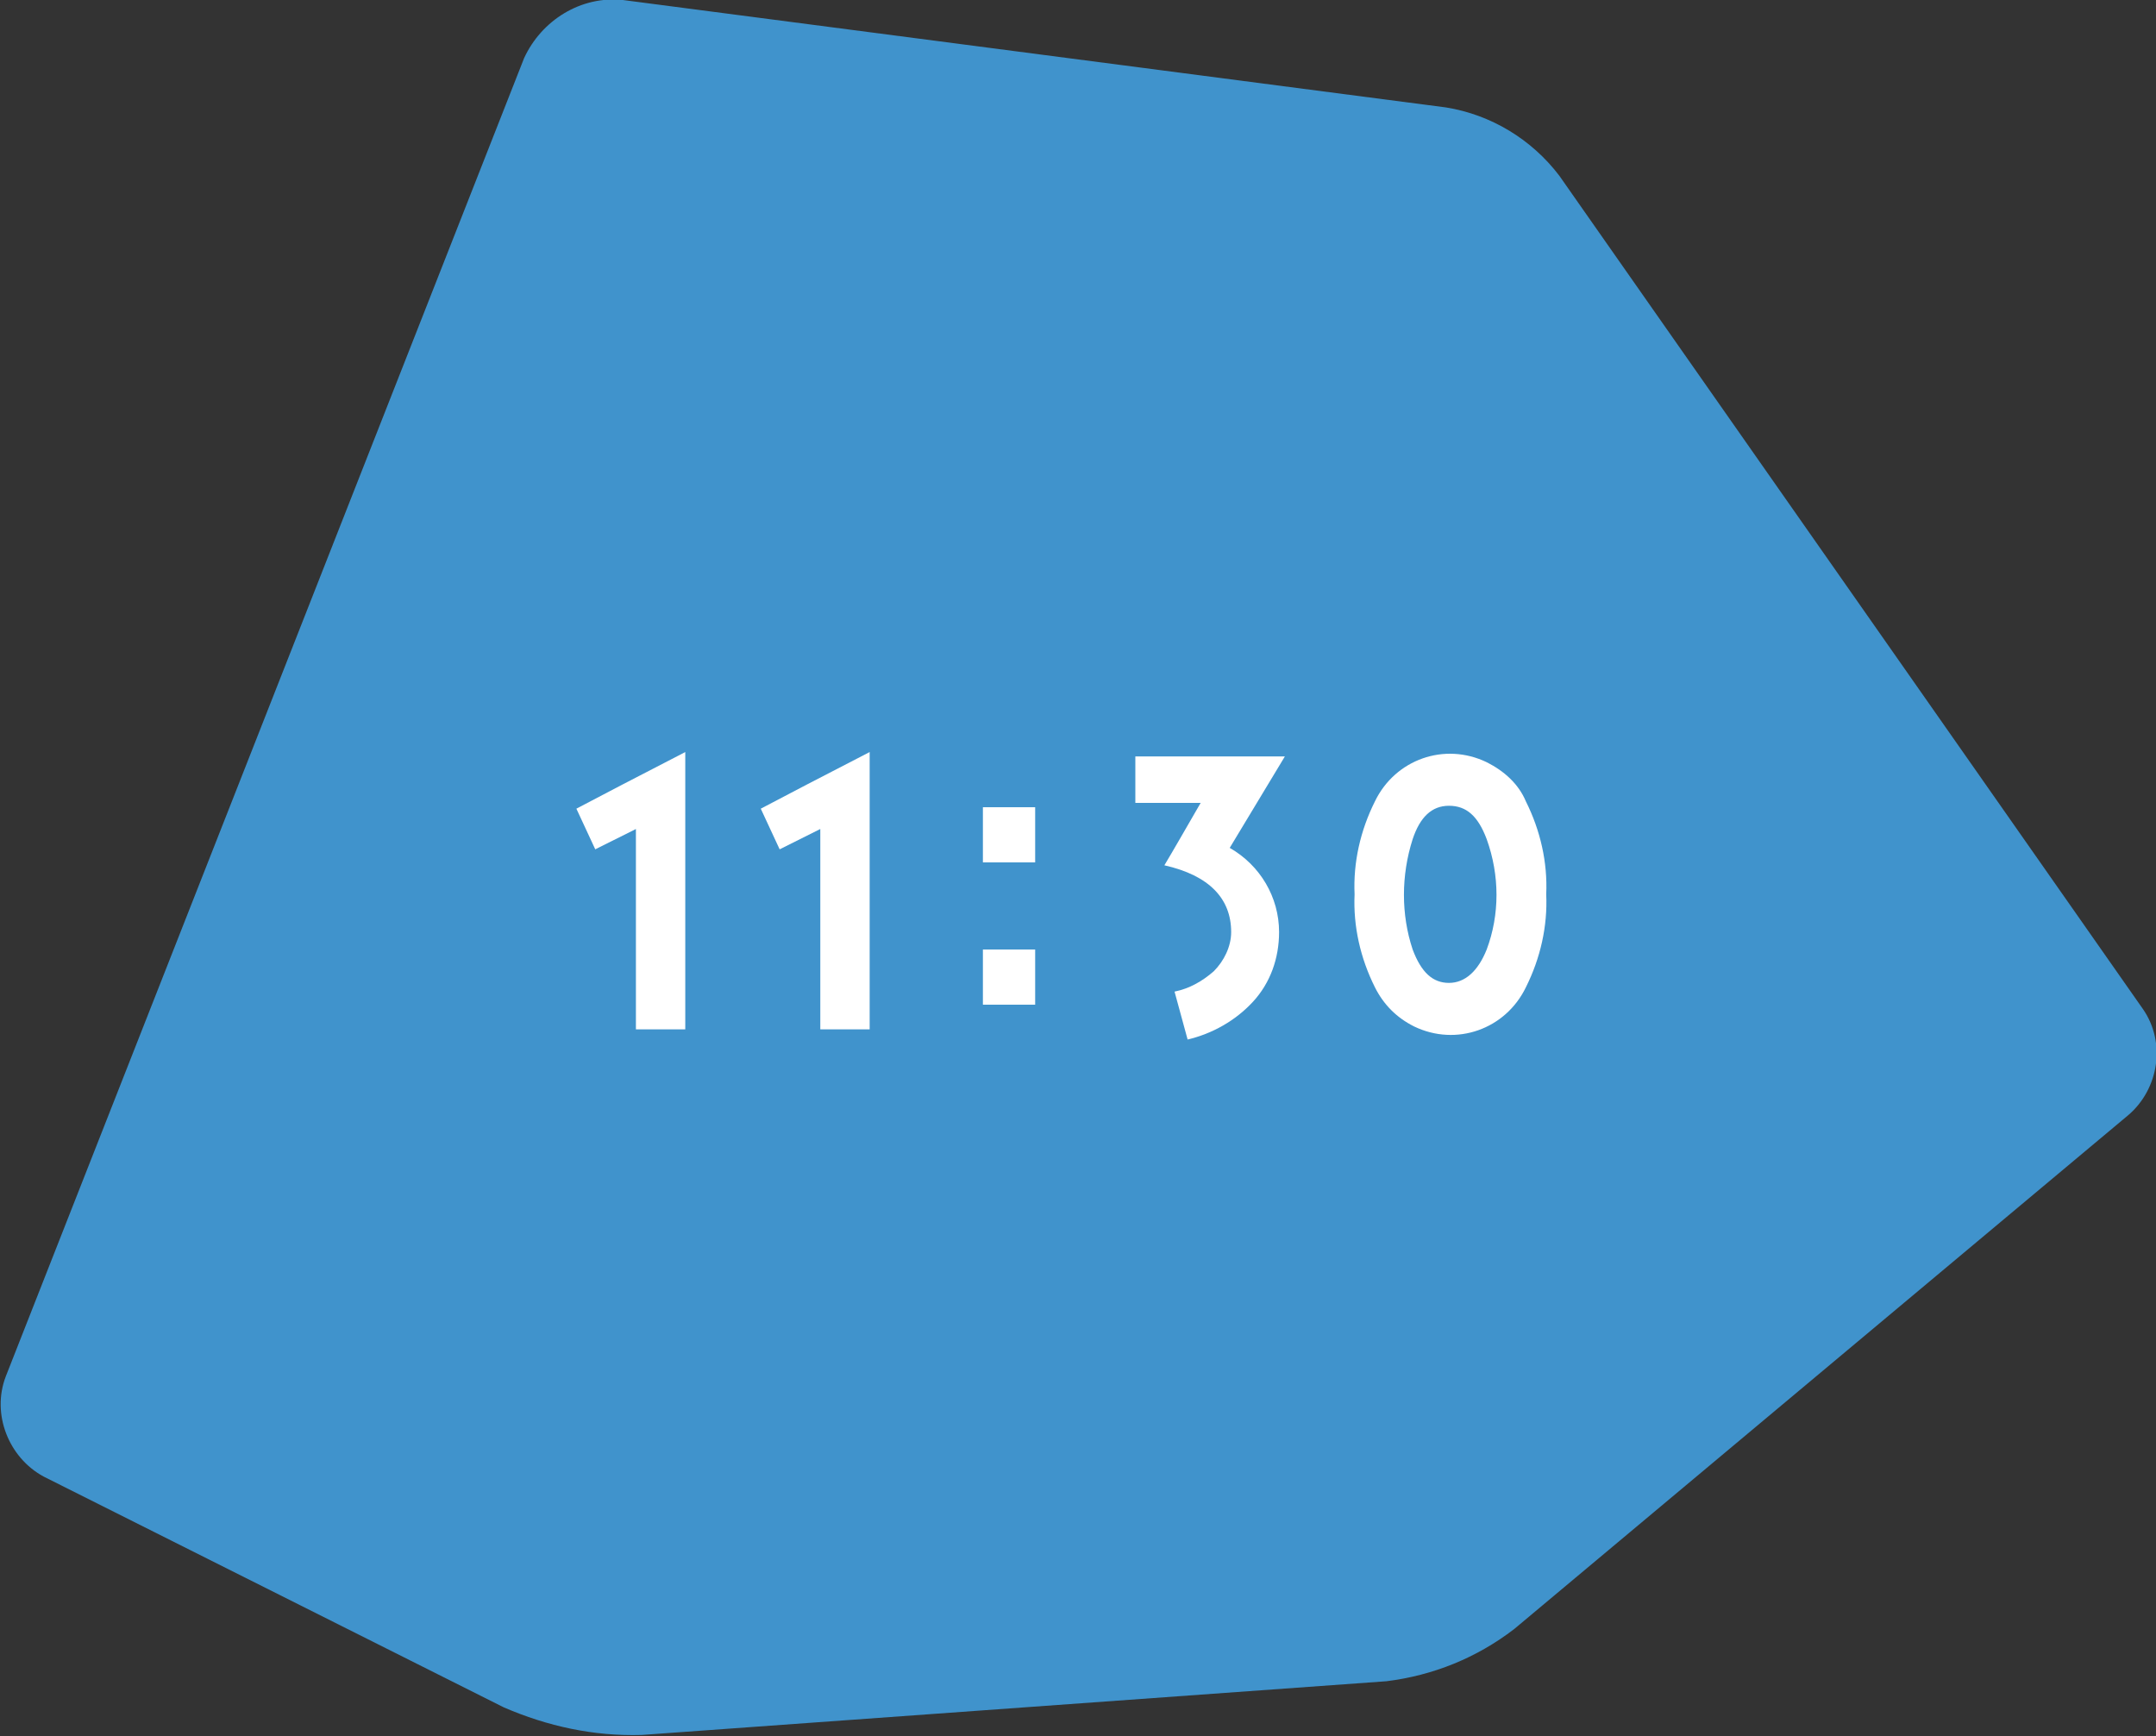
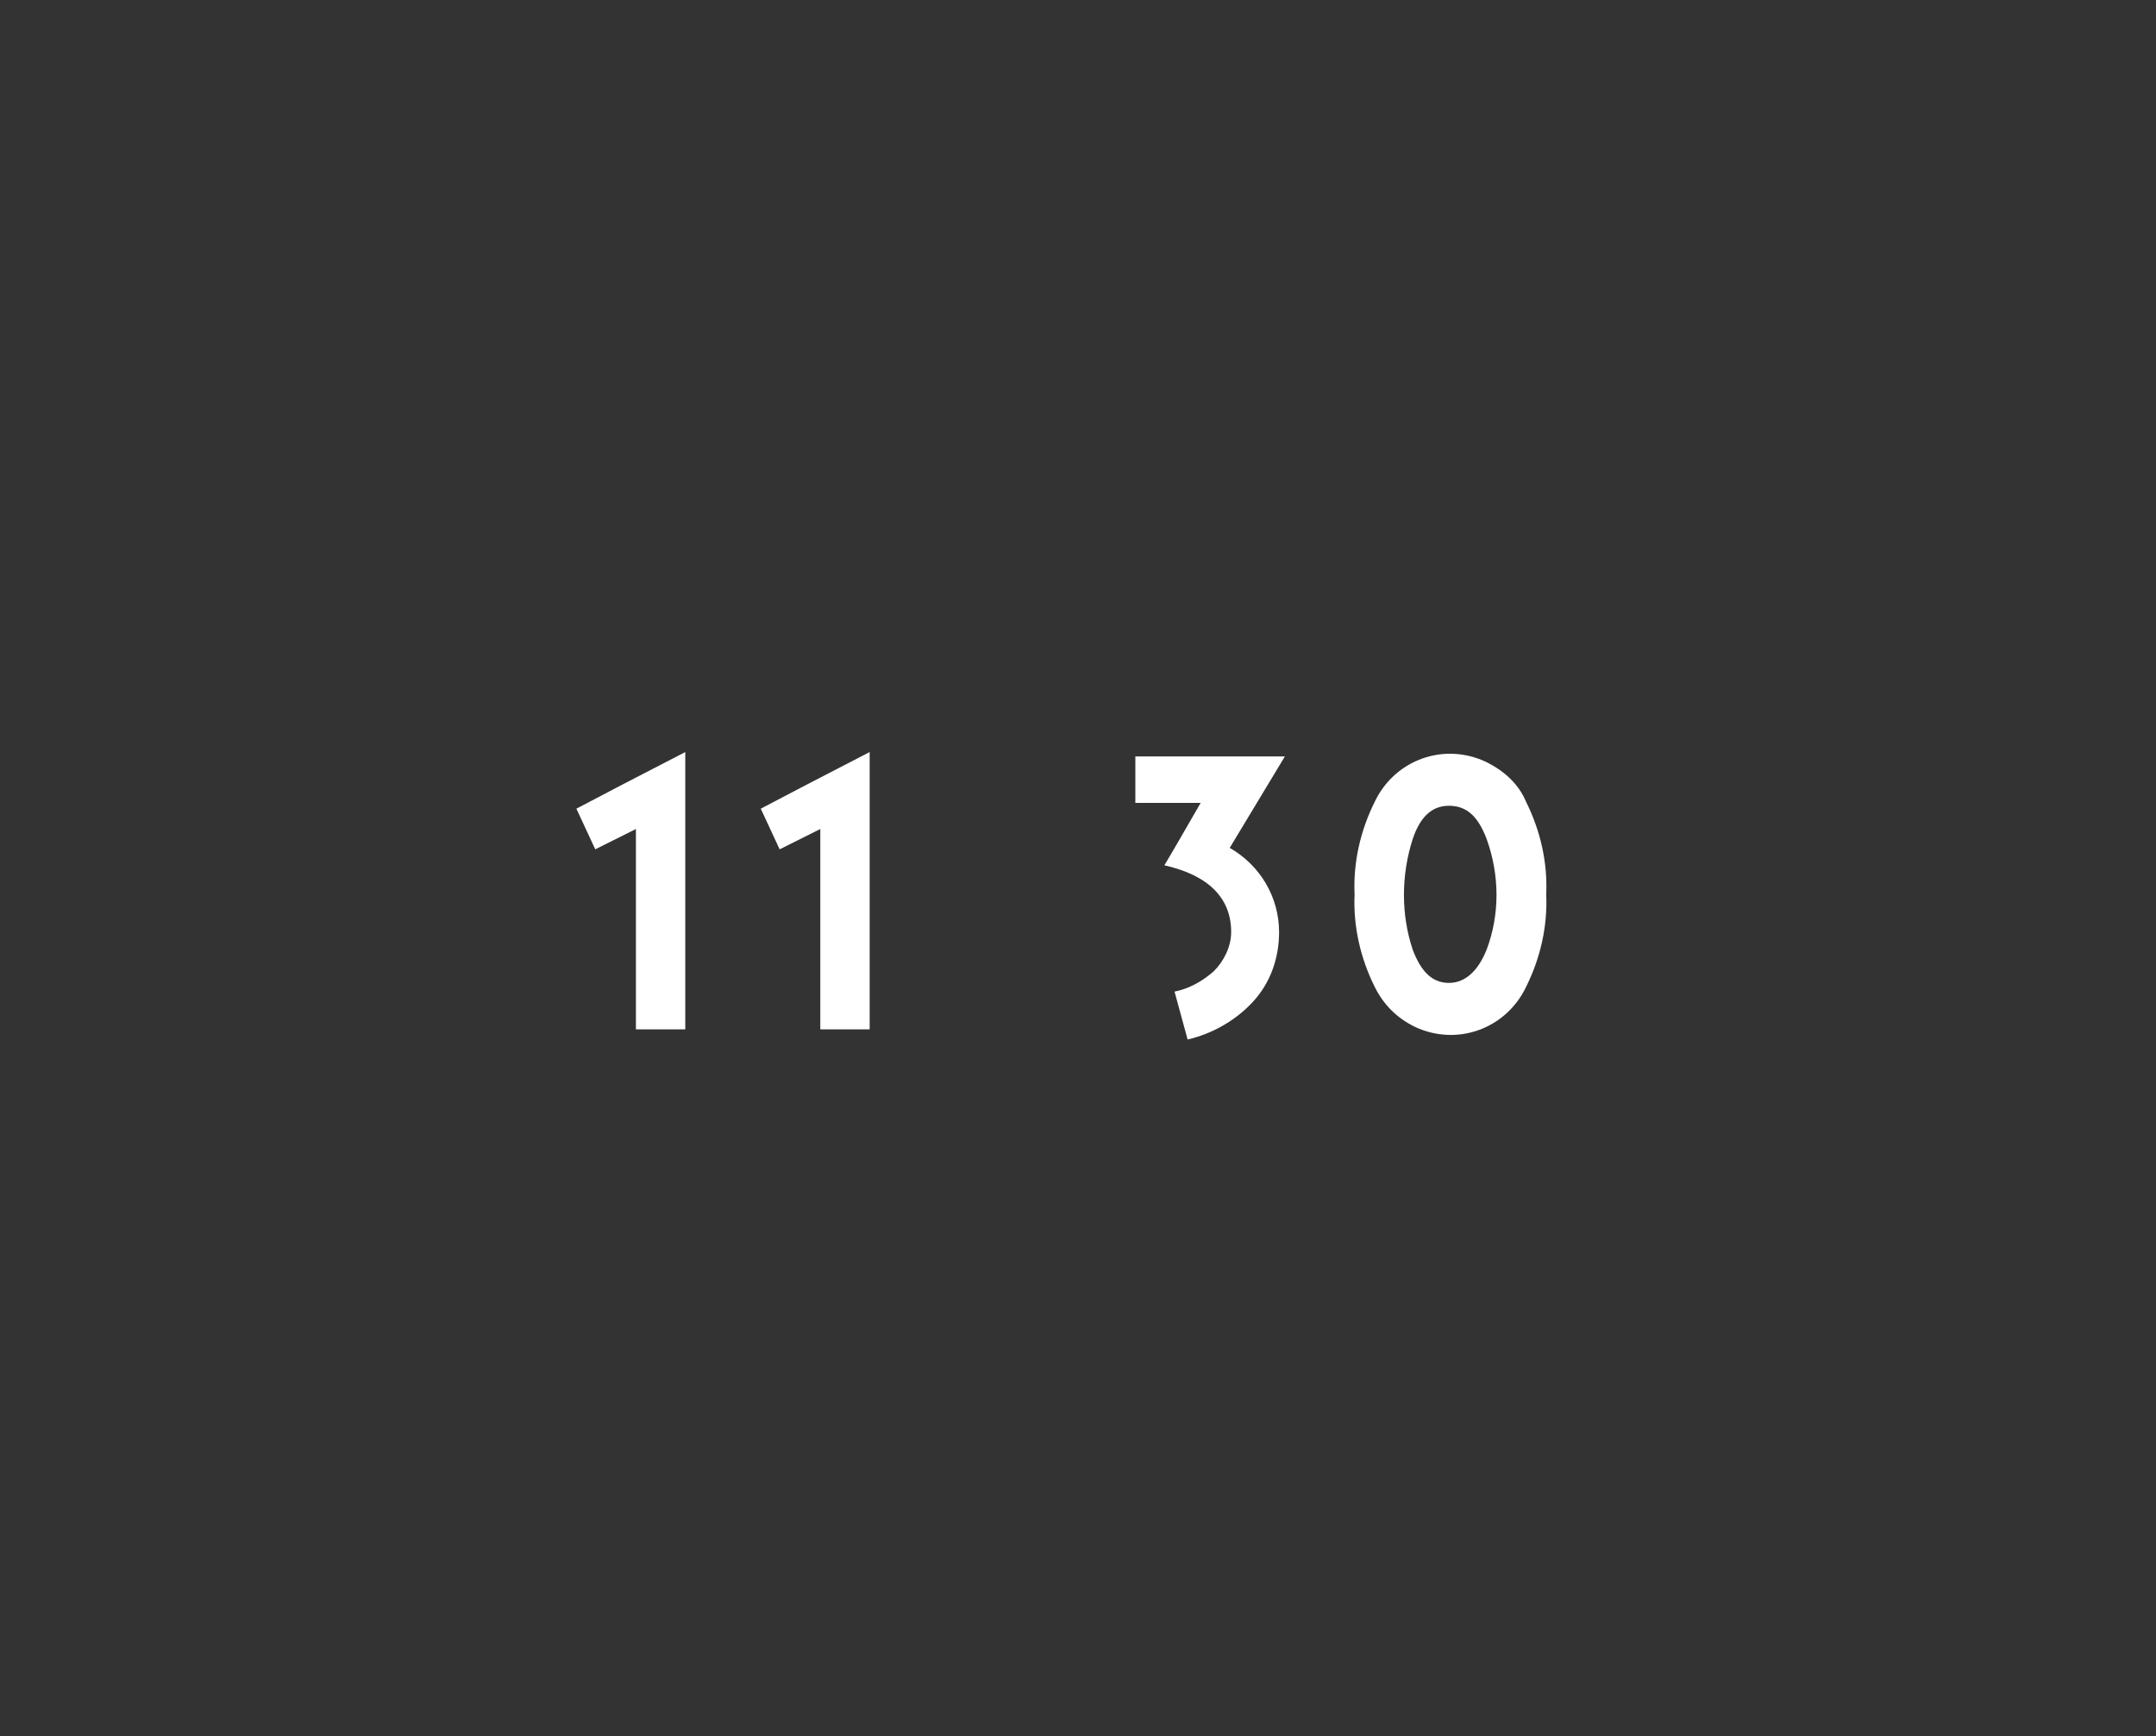
<svg xmlns="http://www.w3.org/2000/svg" version="1.1" id="レイヤー_1" x="0px" y="0px" viewBox="0 0 148.5 119.6" style="enable-background:new 0 0 148.5 119.6;" xml:space="preserve">
  <rect x="0" y="0" width="148.5" height="119.6" fill="#333333" stroke="none" />
  <style type="text/css">
	.st0{fill:#4093CC;}
	.st1{fill:#FFFFFF;}
</style>
  <g>
    <g id="レイヤー_2_00000035515936178790657520000005420670494108807307_">
      <g id="header">
        <g>
-           <path class="st0" d="M95.5,115.8c3.2-0.4,6.2-1.6,8.8-3.6l42.3-35.4c2.1-1.8,2.6-5,1-7.3l-40.2-57.4c-1.9-2.5-4.7-4.2-7.8-4.7      L42.9,0c-2.9-0.3-5.6,1.4-6.8,4L0.4,94.8c-1,2.6,0.2,5.6,2.6,6.9l31.7,15.9c3,1.3,6.2,2,9.5,1.9L95.5,115.8z" />
-         </g>
+           </g>
        <path class="st1" d="M43.8,70.9V57.1L41,58.5l-1.3-2.8c1.7-0.9,4.2-2.2,7.5-3.9v19.1H43.8z" />
        <path class="st1" d="M56.5,70.9V57.1l-2.8,1.4l-1.3-2.8c1.7-0.9,4.2-2.2,7.5-3.9v19.1H56.5z" />
-         <path class="st1" d="M67.7,59.4v-3.8h3.6v3.8H67.7z M67.7,69.2v-3.8h3.6v3.8H67.7z" />
        <path class="st1" d="M84.7,58.4c2.1,1.2,3.4,3.4,3.4,5.8c0,1.8-0.6,3.5-1.8,4.8c-1.2,1.3-2.8,2.2-4.5,2.6l-0.9-3.3     c1-0.2,1.9-0.7,2.7-1.4c0.7-0.7,1.2-1.7,1.2-2.7c0-2.3-1.5-3.9-4.6-4.6c0.6-1,1.4-2.4,2.5-4.3h-4.5v-3.2h10.3L84.7,58.4z" />
        <path class="st1" d="M105.1,68c-1.4,2.9-4.8,4.1-7.7,2.7c-1.2-0.6-2.1-1.5-2.7-2.7c-1-2-1.5-4.2-1.4-6.4     c-0.1-2.2,0.4-4.4,1.4-6.4c1.4-2.9,4.8-4.1,7.7-2.7c1.2,0.6,2.2,1.5,2.7,2.7c1,2,1.5,4.2,1.4,6.4C106.6,63.8,106.1,66,105.1,68z      M102.4,57.8c-0.6-1.6-1.4-2.3-2.6-2.3s-2,0.8-2.5,2.3c-0.8,2.5-0.8,5.2,0,7.6c0.6,1.6,1.4,2.3,2.5,2.3s2-0.8,2.6-2.3     C103.3,63,103.3,60.3,102.4,57.8z" />
      </g>
    </g>
  </g>
</svg>